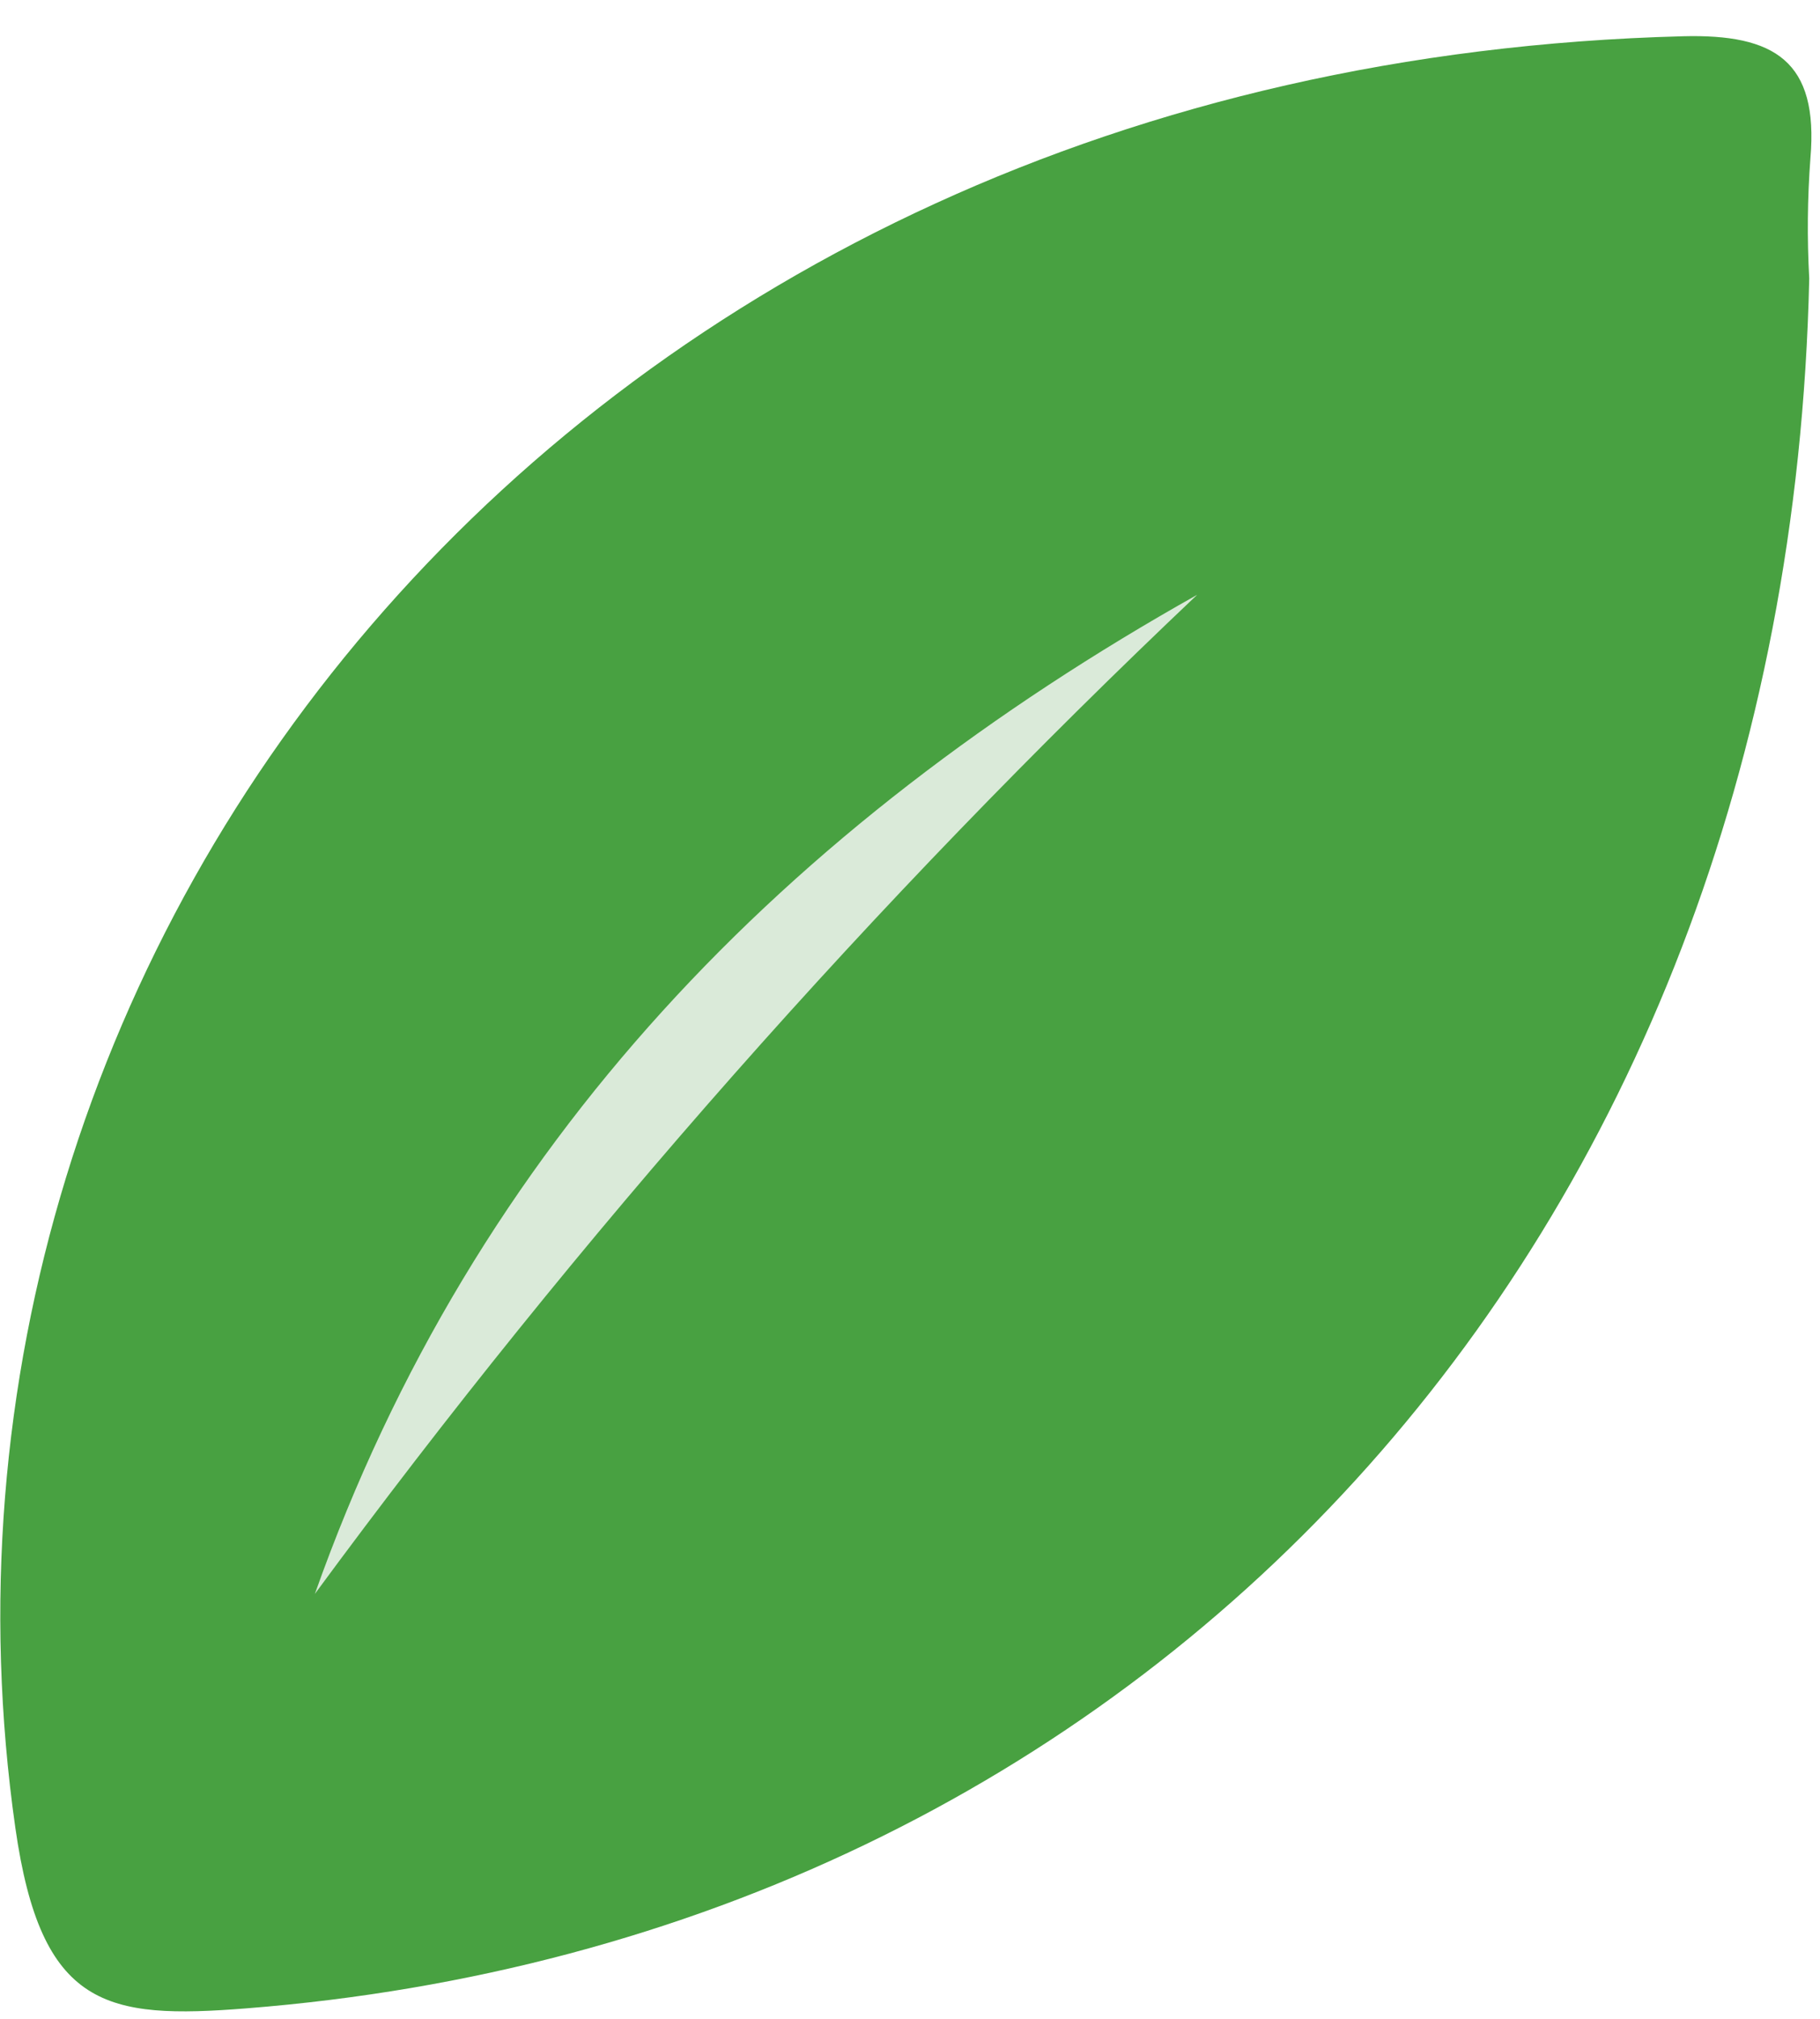
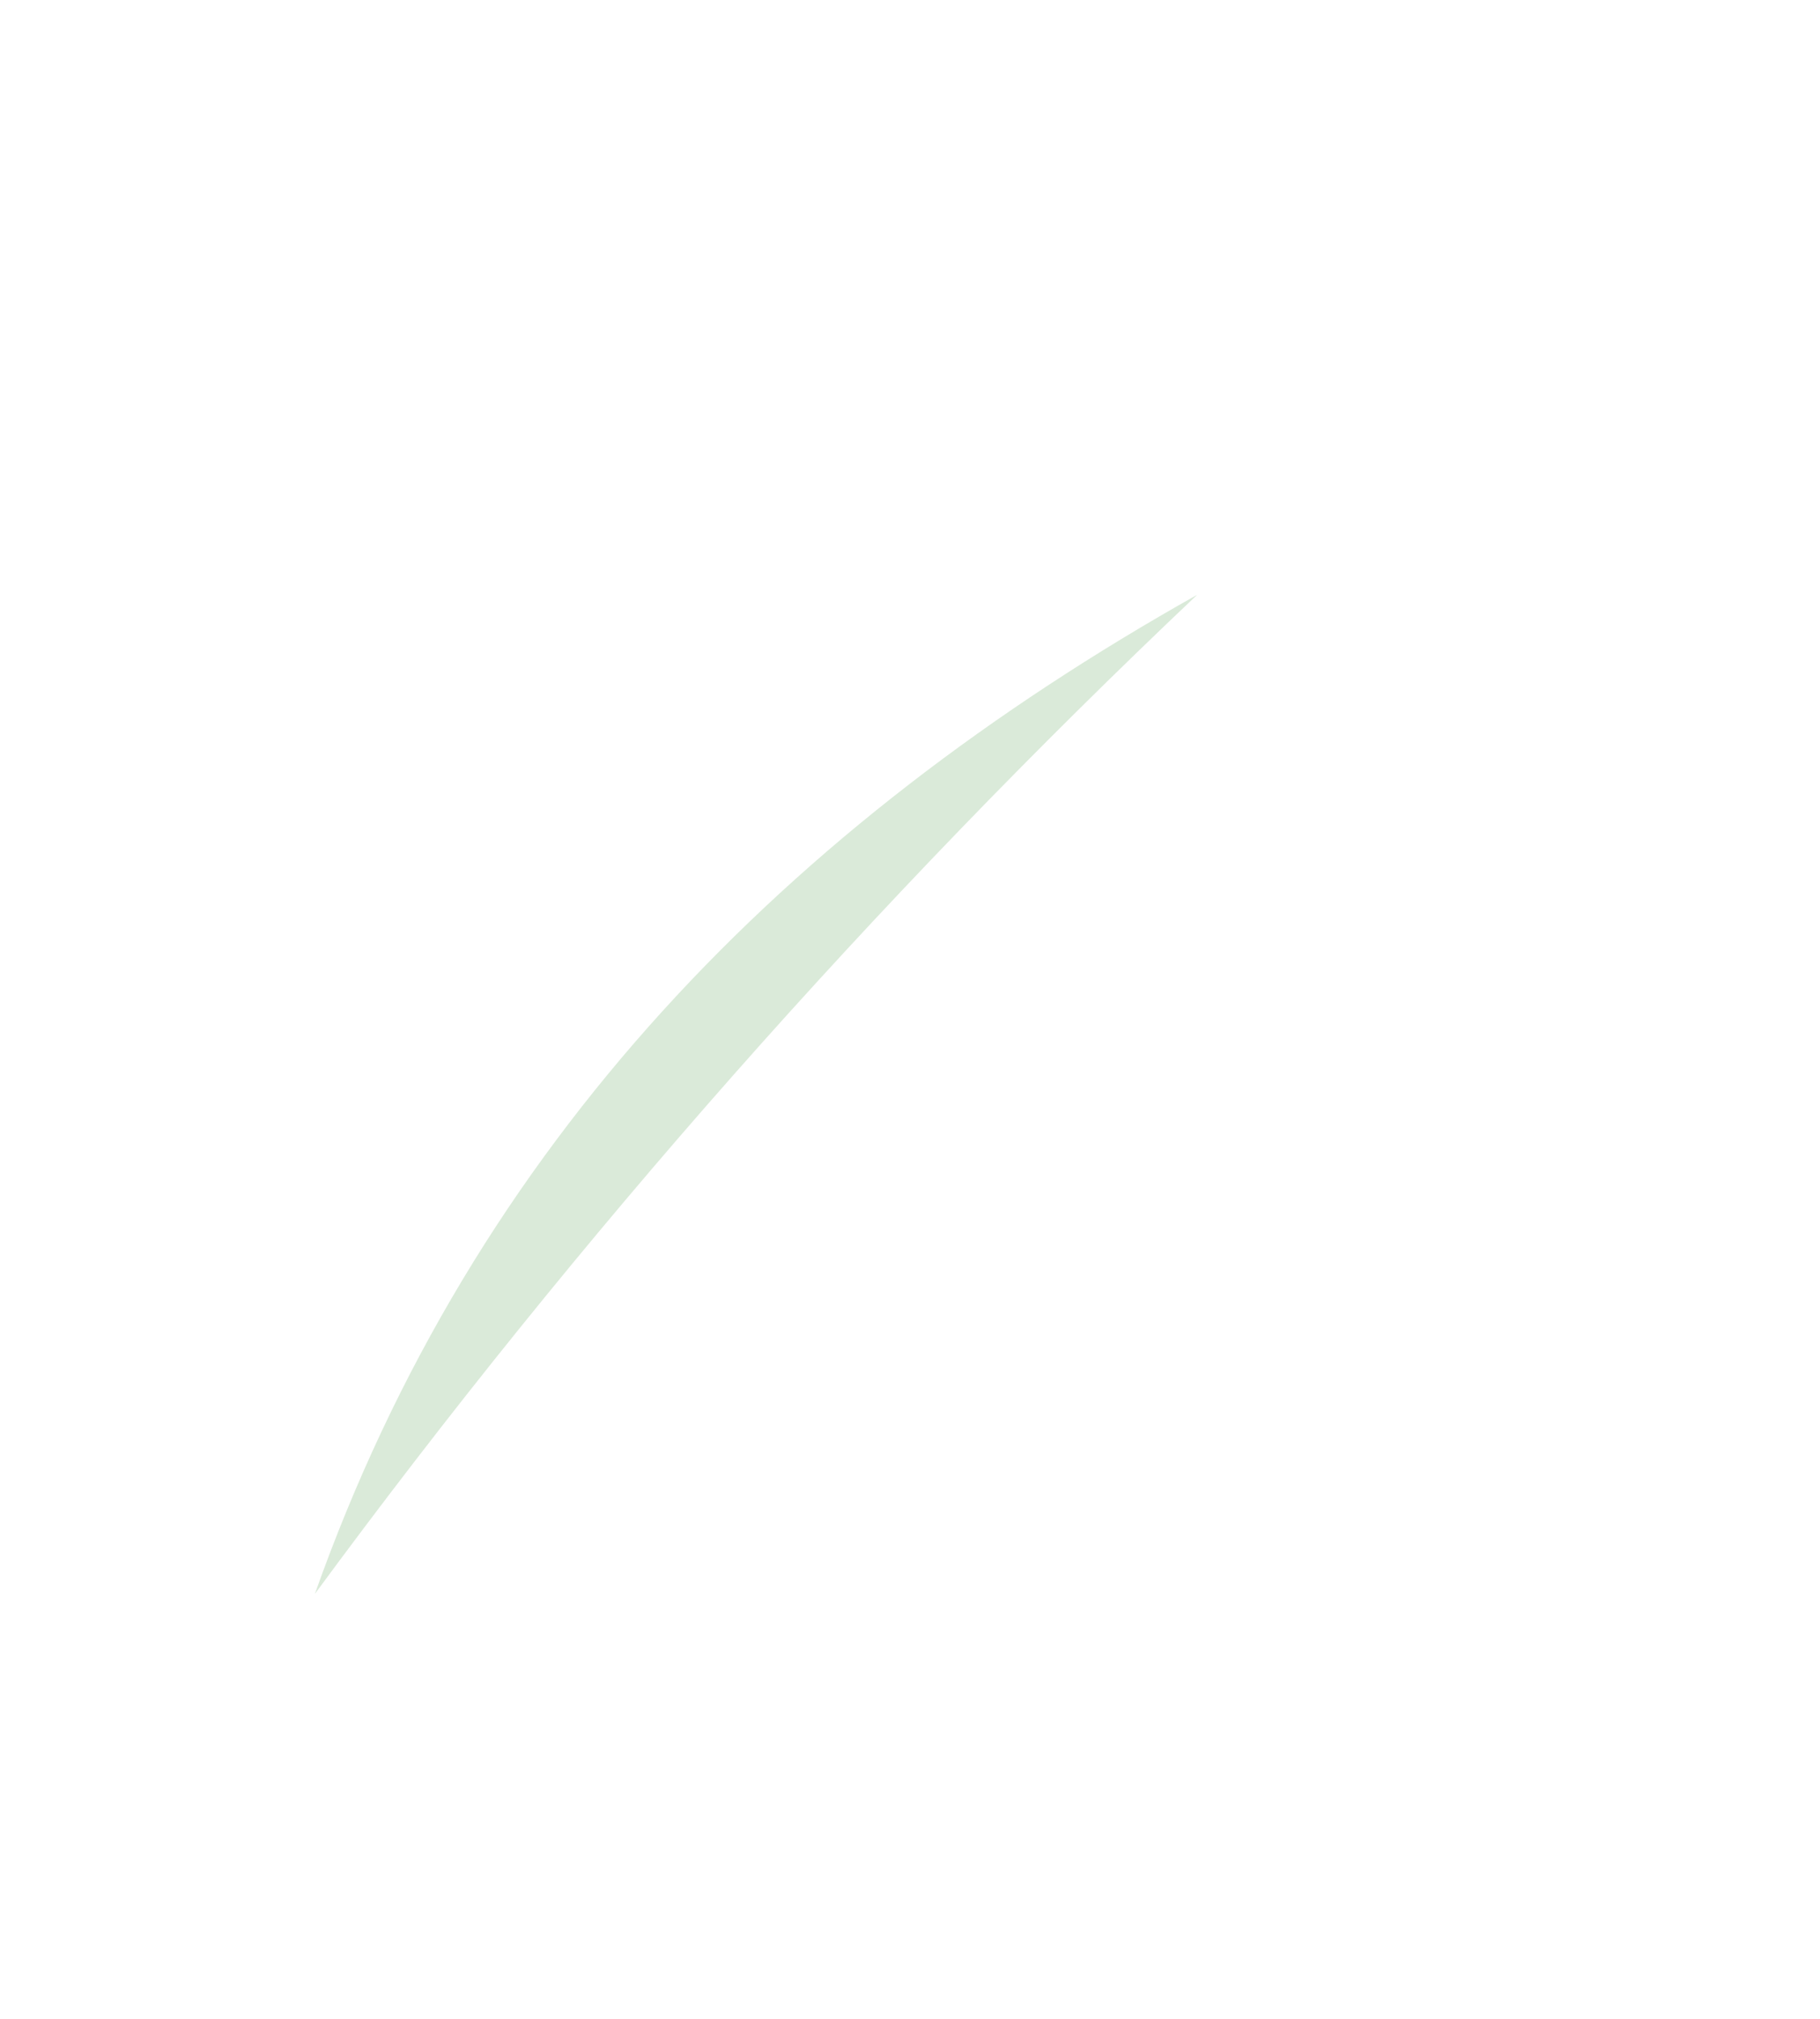
<svg xmlns="http://www.w3.org/2000/svg" width="46" height="51" viewBox="0 0 46 51" fill="none">
-   <path d="M45.728 7.036C45.178 31.516 28.848 48.956 6.228 50.736C2.688 51.016 1.038 50.736 0.388 46.176C-2.812 23.746 14.418 1.646 42.538 0.916C44.858 0.856 45.968 1.546 45.758 3.996C45.682 5.008 45.672 6.023 45.728 7.036Z" fill="#48A141" />
  <path d="M30.258 15.026C22.088 22.759 14.626 31.206 7.958 40.266C12.008 28.846 19.908 20.836 30.258 15.026Z" fill="#DAEAD9" />
</svg>